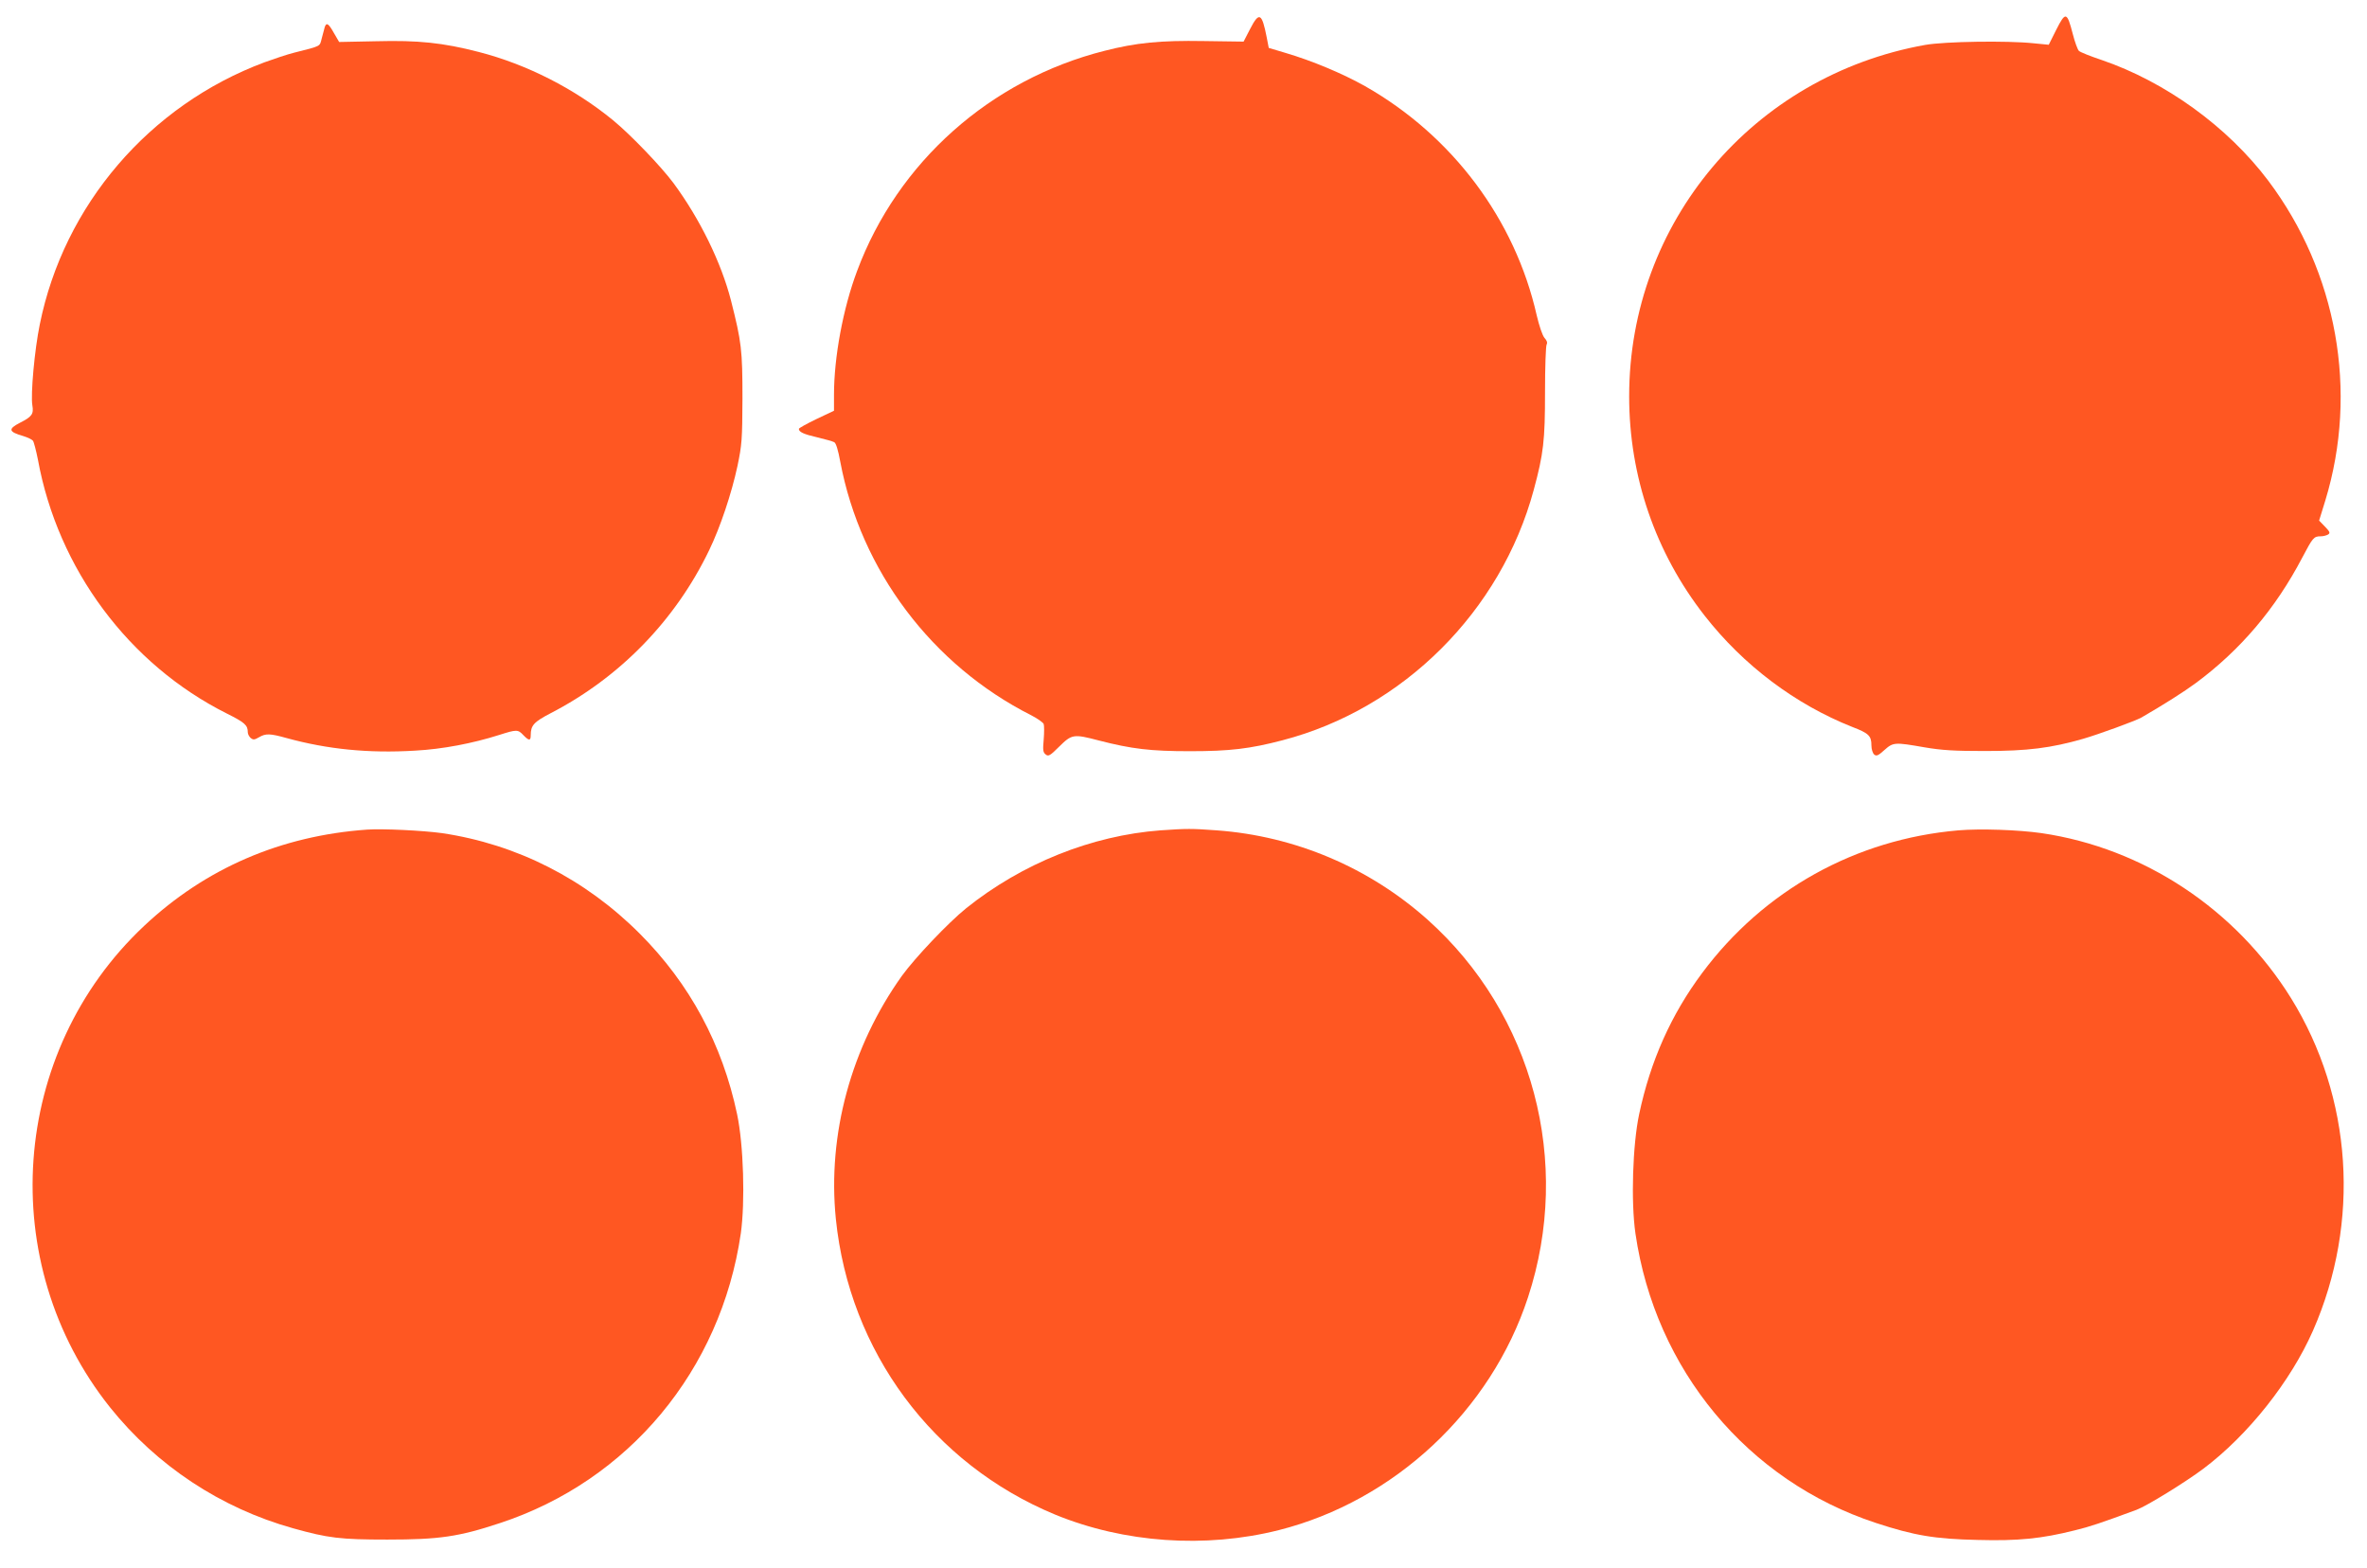
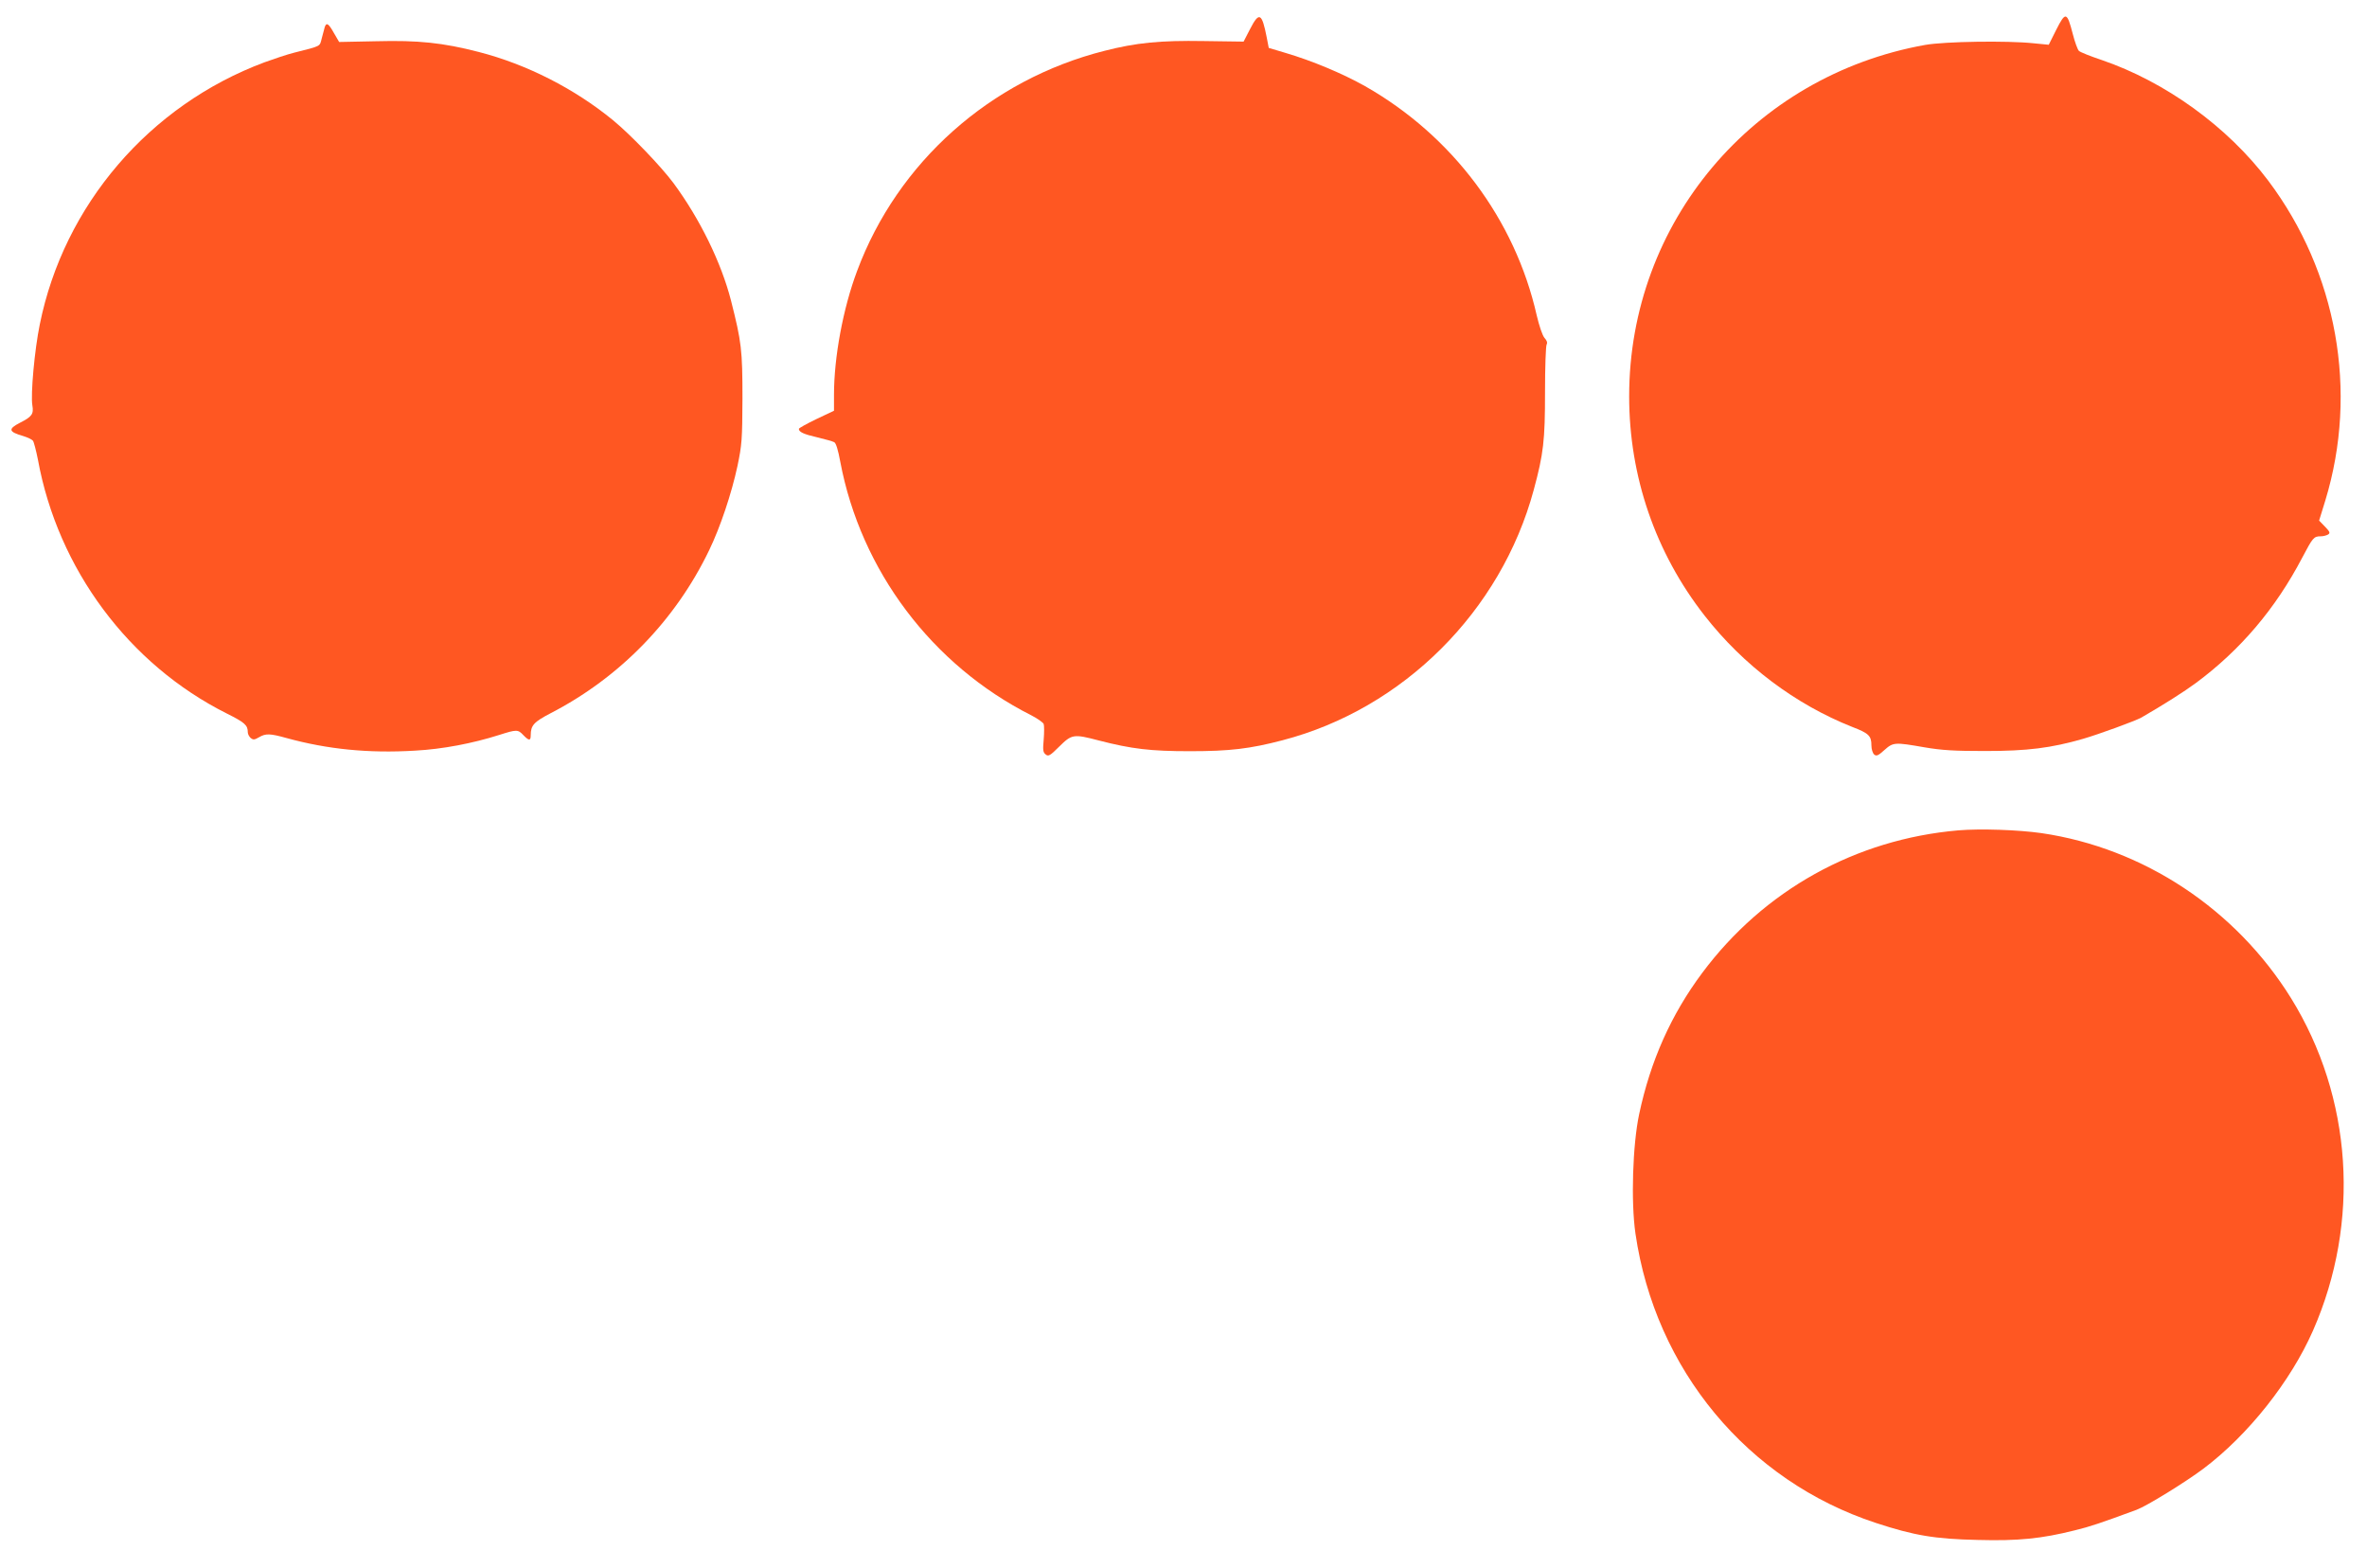
<svg xmlns="http://www.w3.org/2000/svg" version="1.0" width="1280pt" height="848pt" viewBox="0 0 1280 848" preserveAspectRatio="xMidYMid meet">
  <g transform="translate(0,848) scale(0.1,-0.1)" fill="#ff5722" stroke="none">
    <path d="M11120 8320 l-41 -82 -82 8 c-142 15 -480 10 -587 -9 -931 -167 -1600 -961 -1600 -1900 0 -433 142 -846 408 -1186 210 -269 491 -480 799 -602 89 -34 103 -48 103 -100 0 -20 7 -42 15 -49 12 -10 22 -6 55 24 48 43 56 43 217 15 94 -16 160 -20 328 -20 229 0 356 16 530 66 86 25 283 97 315 115 121 70 230 139 295 187 240 178 430 401 575 678 57 108 62 115 100 115 14 0 32 5 40 10 12 8 9 15 -17 42 l-32 33 34 110 c179 589 63 1233 -309 1728 -220 292 -556 535 -902 653 -60 20 -115 42 -122 49 -7 7 -22 48 -33 91 -31 120 -39 123 -89 24z" />
    <path d="M6760 8323 l-35 -68 -215 3 c-237 4 -366 -9 -538 -53 -617 -156 -1118 -602 -1337 -1190 -76 -202 -125 -467 -125 -669 l0 -87 -95 -45 c-52 -25 -95 -49 -95 -53 0 -17 26 -29 100 -46 41 -10 82 -21 91 -26 10 -5 21 -41 33 -106 111 -588 496 -1100 1033 -1371 33 -17 63 -38 67 -47 3 -9 3 -47 0 -84 -5 -55 -4 -69 10 -80 15 -13 24 -8 74 42 68 67 77 69 214 33 178 -46 280 -58 493 -58 216 0 324 13 500 59 653 170 1182 698 1359 1354 53 196 61 267 61 529 0 135 4 251 9 258 5 9 1 21 -12 35 -11 13 -28 63 -42 122 -117 518 -456 971 -928 1239 -121 68 -287 138 -434 181 l-87 26 -11 57 c-26 133 -41 140 -90 45z" />
    <path d="M1756 8333 c-3 -10 -10 -37 -16 -60 -12 -46 0 -40 -150 -78 -36 -9 -108 -33 -160 -52 -622 -232 -1085 -772 -1215 -1418 -28 -136 -50 -378 -40 -437 8 -47 -2 -61 -67 -94 -66 -34 -62 -49 18 -72 23 -7 46 -18 52 -25 5 -6 17 -52 27 -102 108 -592 492 -1108 1021 -1373 98 -49 114 -63 114 -102 0 -9 7 -23 16 -31 13 -10 20 -10 44 4 37 22 60 21 150 -4 222 -61 444 -83 694 -68 149 8 311 39 456 85 94 30 101 30 130 -1 30 -31 40 -32 40 -1 0 54 17 72 107 119 374 193 675 502 858 882 60 124 121 306 153 455 24 115 26 143 27 365 0 263 -5 305 -62 530 -53 206 -168 441 -311 635 -68 91 -231 261 -327 340 -209 171 -466 302 -726 369 -194 50 -326 64 -555 58 l-200 -4 -28 48 c-29 52 -41 60 -50 32z" />
-     <path d="M1985 3994 c-466 -33 -874 -209 -1206 -521 -726 -682 -807 -1822 -184 -2603 252 -315 599 -545 990 -654 190 -53 254 -61 510 -61 280 0 385 15 608 89 697 229 1195 827 1303 1566 24 170 15 480 -20 645 -80 379 -256 705 -525 975 -296 297 -666 485 -1071 545 -101 14 -321 25 -405 19z" />
-     <path d="M6275 3990 c-372 -28 -748 -179 -1050 -421 -98 -79 -277 -268 -348 -366 -274 -384 -403 -857 -357 -1314 73 -717 524 -1325 1186 -1599 373 -153 811 -184 1209 -84 625 158 1147 645 1348 1259 240 731 27 1532 -543 2042 -316 282 -716 452 -1140 483 -138 10 -160 10 -305 0z" />
+     <path d="M1985 3994 z" />
    <path d="M10590 3990 c-556 -48 -1052 -324 -1385 -771 -168 -225 -280 -476 -341 -764 -35 -164 -45 -473 -20 -645 107 -736 606 -1337 1300 -1565 207 -68 319 -87 551 -92 219 -6 346 7 525 52 83 20 141 40 334 111 56 21 262 148 361 222 242 182 472 472 593 747 258 587 213 1262 -119 1798 -299 481 -797 811 -1349 892 -126 18 -332 25 -450 15z" />
  </g>
</svg>